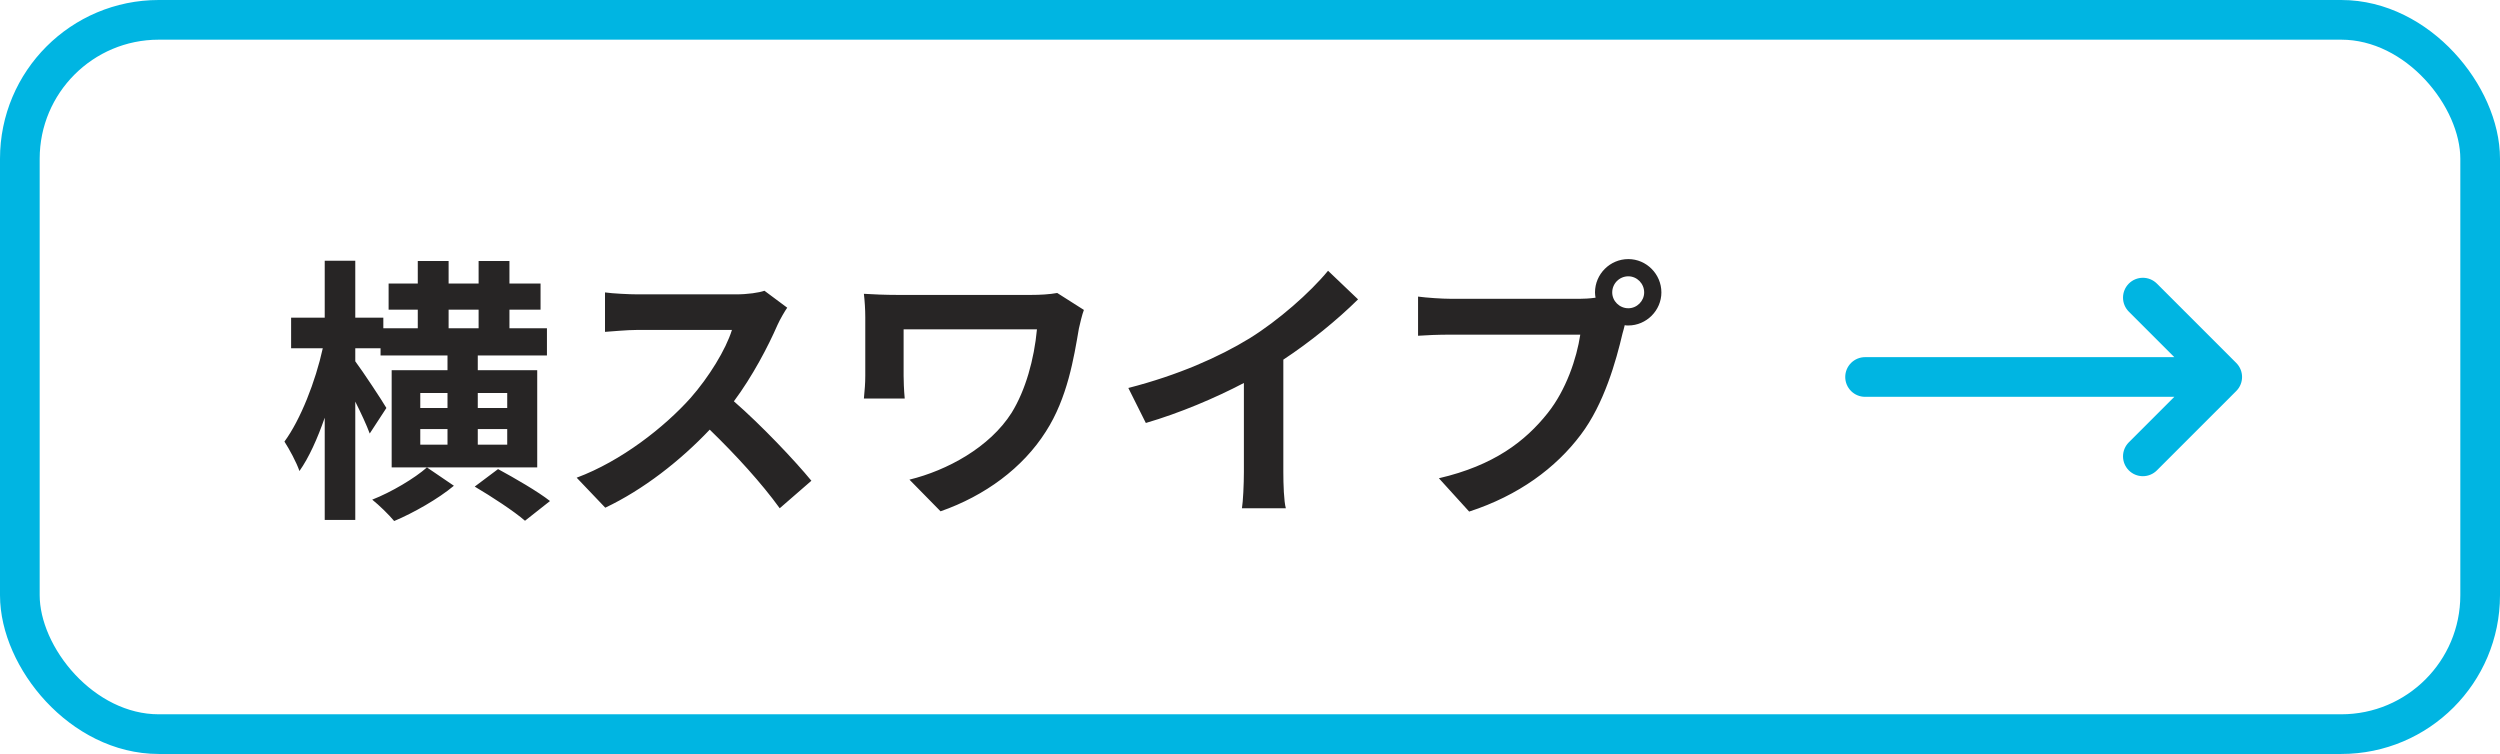
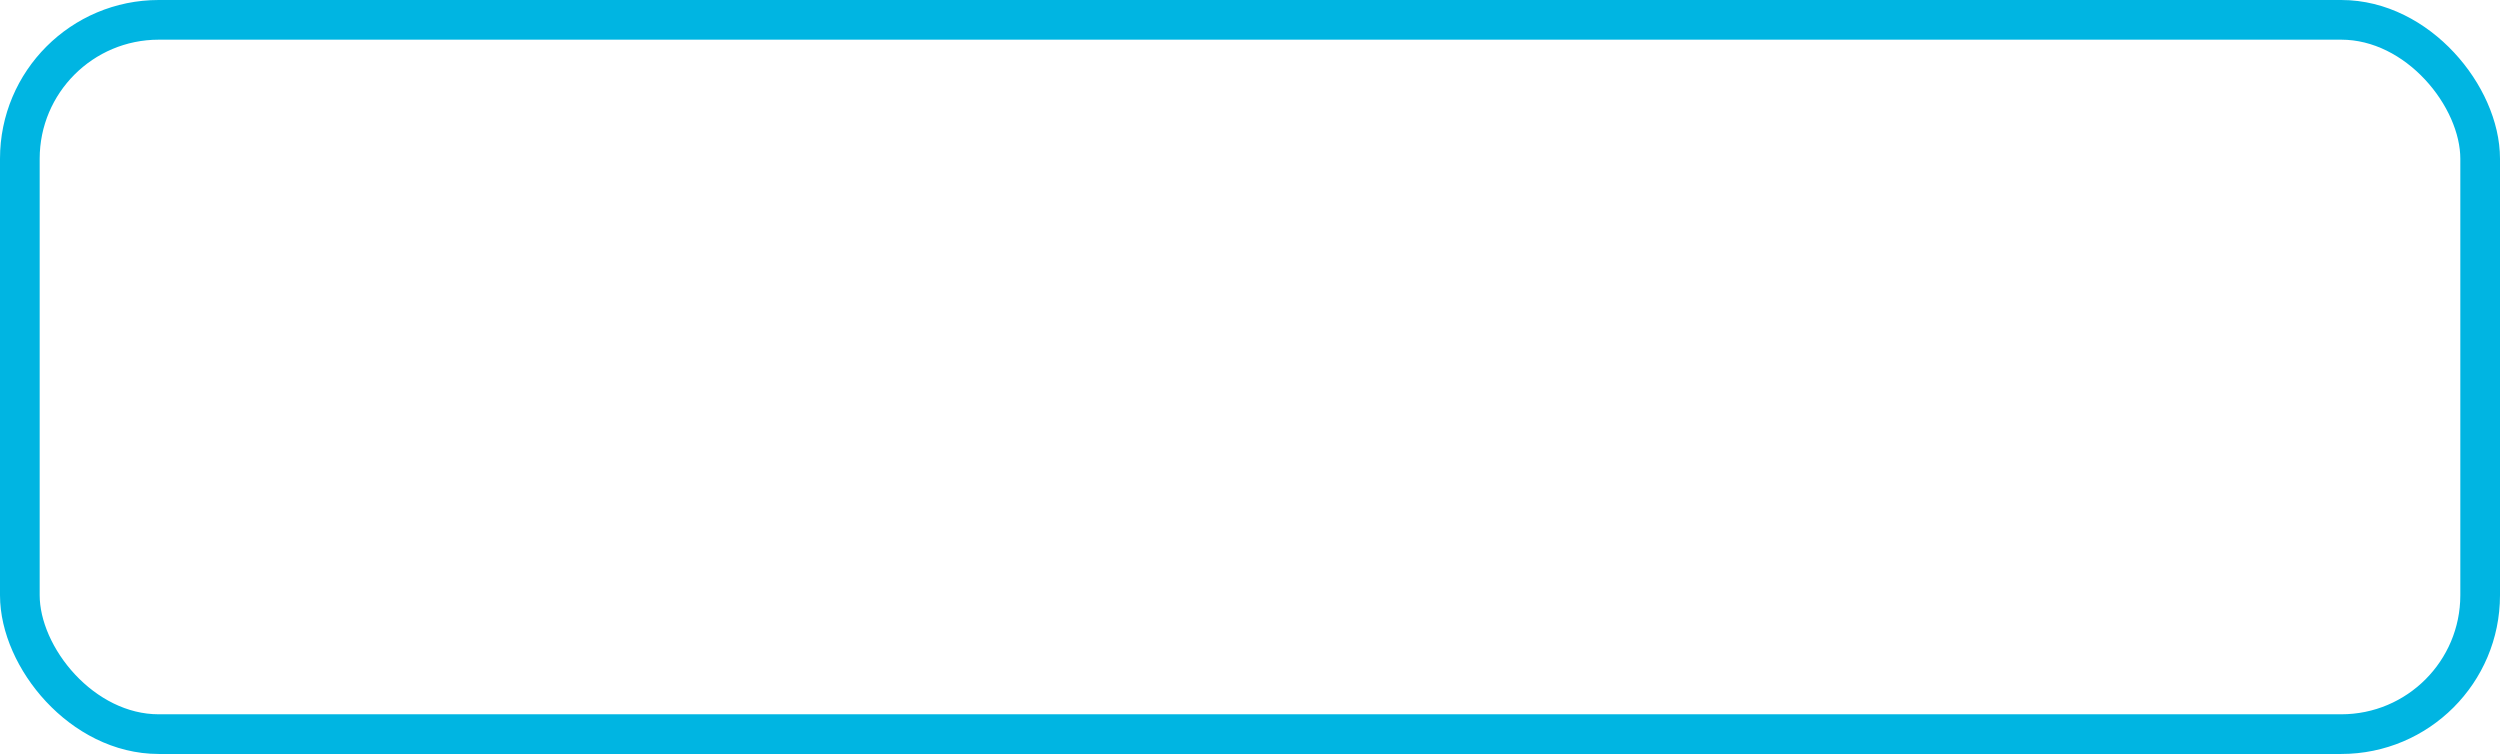
<svg xmlns="http://www.w3.org/2000/svg" width="126" height="38" viewBox="0 0 126 38" fill="none">
  <rect x="1" y="1" width="124" height="36" rx="7" stroke="#00B5E2" stroke-width="2" />
-   <path d="M21.518 23.558C20.902 24.104 19.726 24.804 18.76 25.182C19.11 25.462 19.6 25.938 19.866 26.26C20.832 25.854 22.092 25.14 22.876 24.482L21.518 23.558ZM25.564 20.562H24.08V19.806H25.564V20.562ZM25.564 22.41H24.08V21.626H25.564V22.41ZM21.182 22.41V21.626H22.554V22.41H21.182ZM21.182 19.806H22.554V20.562H21.182V19.806ZM22.61 15.606H24.122V16.544H22.61V15.606ZM27.076 18.658H24.08V17.916H27.566V16.544H25.676V15.606H27.244V14.29H25.676V13.156H24.122V14.29H22.61V13.156H21.056V14.29H19.586V15.606H21.056V16.544H19.32V16.012H17.906V13.142H16.366V16.012H14.672V17.552H16.268C15.904 19.218 15.148 21.15 14.336 22.256C14.588 22.648 14.938 23.292 15.092 23.74C15.568 23.068 16.002 22.102 16.366 21.052V26.204H17.906V20.24C18.2 20.828 18.48 21.43 18.634 21.85L19.474 20.562C19.264 20.198 18.284 18.714 17.906 18.21V17.552H19.18V17.916H22.554V18.658H19.74V23.558H27.076V18.658ZM23.926 24.524C24.78 25.028 25.914 25.77 26.46 26.246L27.72 25.252C27.118 24.776 25.928 24.09 25.102 23.642L23.926 24.524ZM39.676 15.508L38.528 14.654C38.248 14.752 37.688 14.836 37.086 14.836H32.144C31.724 14.836 30.87 14.794 30.492 14.738V16.726C30.786 16.712 31.556 16.628 32.144 16.628H36.89C36.582 17.622 35.728 19.008 34.804 20.058C33.488 21.528 31.318 23.236 29.064 24.076L30.506 25.588C32.424 24.678 34.286 23.222 35.77 21.654C37.086 22.928 38.388 24.356 39.298 25.616L40.894 24.23C40.068 23.222 38.374 21.43 36.988 20.226C37.926 18.966 38.71 17.468 39.186 16.376C39.312 16.096 39.564 15.662 39.676 15.508ZM54.628 15.62L53.284 14.766C52.906 14.836 52.43 14.864 51.954 14.864H45.262C44.604 14.864 43.988 14.836 43.54 14.808C43.582 15.172 43.61 15.606 43.61 15.984V18.938C43.61 19.316 43.582 19.652 43.54 20.086H45.598C45.556 19.652 45.542 19.148 45.542 18.938V16.6H52.262C52.122 18.112 51.688 19.666 50.988 20.8C49.882 22.55 47.726 23.712 45.836 24.174L47.404 25.77C49.644 24.986 51.548 23.586 52.71 21.752C53.802 20.058 54.124 18.028 54.376 16.558C54.418 16.362 54.544 15.83 54.628 15.62ZM56.868 19.554L57.75 21.318C59.472 20.814 61.25 20.058 62.692 19.302V23.782C62.692 24.398 62.65 25.28 62.594 25.616H64.806C64.708 25.266 64.68 24.398 64.68 23.782V18.126C66.038 17.23 67.382 16.138 68.446 15.088L66.934 13.646C66.024 14.752 64.428 16.152 62.986 17.048C61.432 18 59.374 18.91 56.868 19.554ZM81.256 14.738C81.256 14.29 81.62 13.926 82.068 13.926C82.502 13.926 82.866 14.29 82.866 14.738C82.866 15.172 82.502 15.536 82.068 15.536C81.62 15.536 81.256 15.172 81.256 14.738ZM80.388 14.738C80.388 14.836 80.402 14.92 80.416 15.004C80.122 15.046 79.814 15.06 79.618 15.06H73.136C72.674 15.06 71.876 15.004 71.47 14.948V16.922C71.82 16.894 72.492 16.866 73.136 16.866H79.646C79.464 18.07 78.932 19.652 78.008 20.814C76.874 22.242 75.292 23.46 72.52 24.104L74.046 25.784C76.538 24.972 78.414 23.586 79.674 21.906C80.85 20.352 81.452 18.182 81.774 16.81C81.816 16.684 81.844 16.544 81.886 16.39C81.942 16.404 82.012 16.404 82.068 16.404C82.978 16.404 83.734 15.648 83.734 14.738C83.734 13.814 82.978 13.058 82.068 13.058C81.144 13.058 80.388 13.814 80.388 14.738Z" fill="#272525" />
-   <path d="M112 19C104.971 19 94 19 94 19M112 19C110.438 20.562 108 23 108 23M112 19C110.438 17.438 108 15 108 15" stroke="#00B5E2" stroke-width="2" stroke-linecap="round" stroke-linejoin="round" />
</svg>